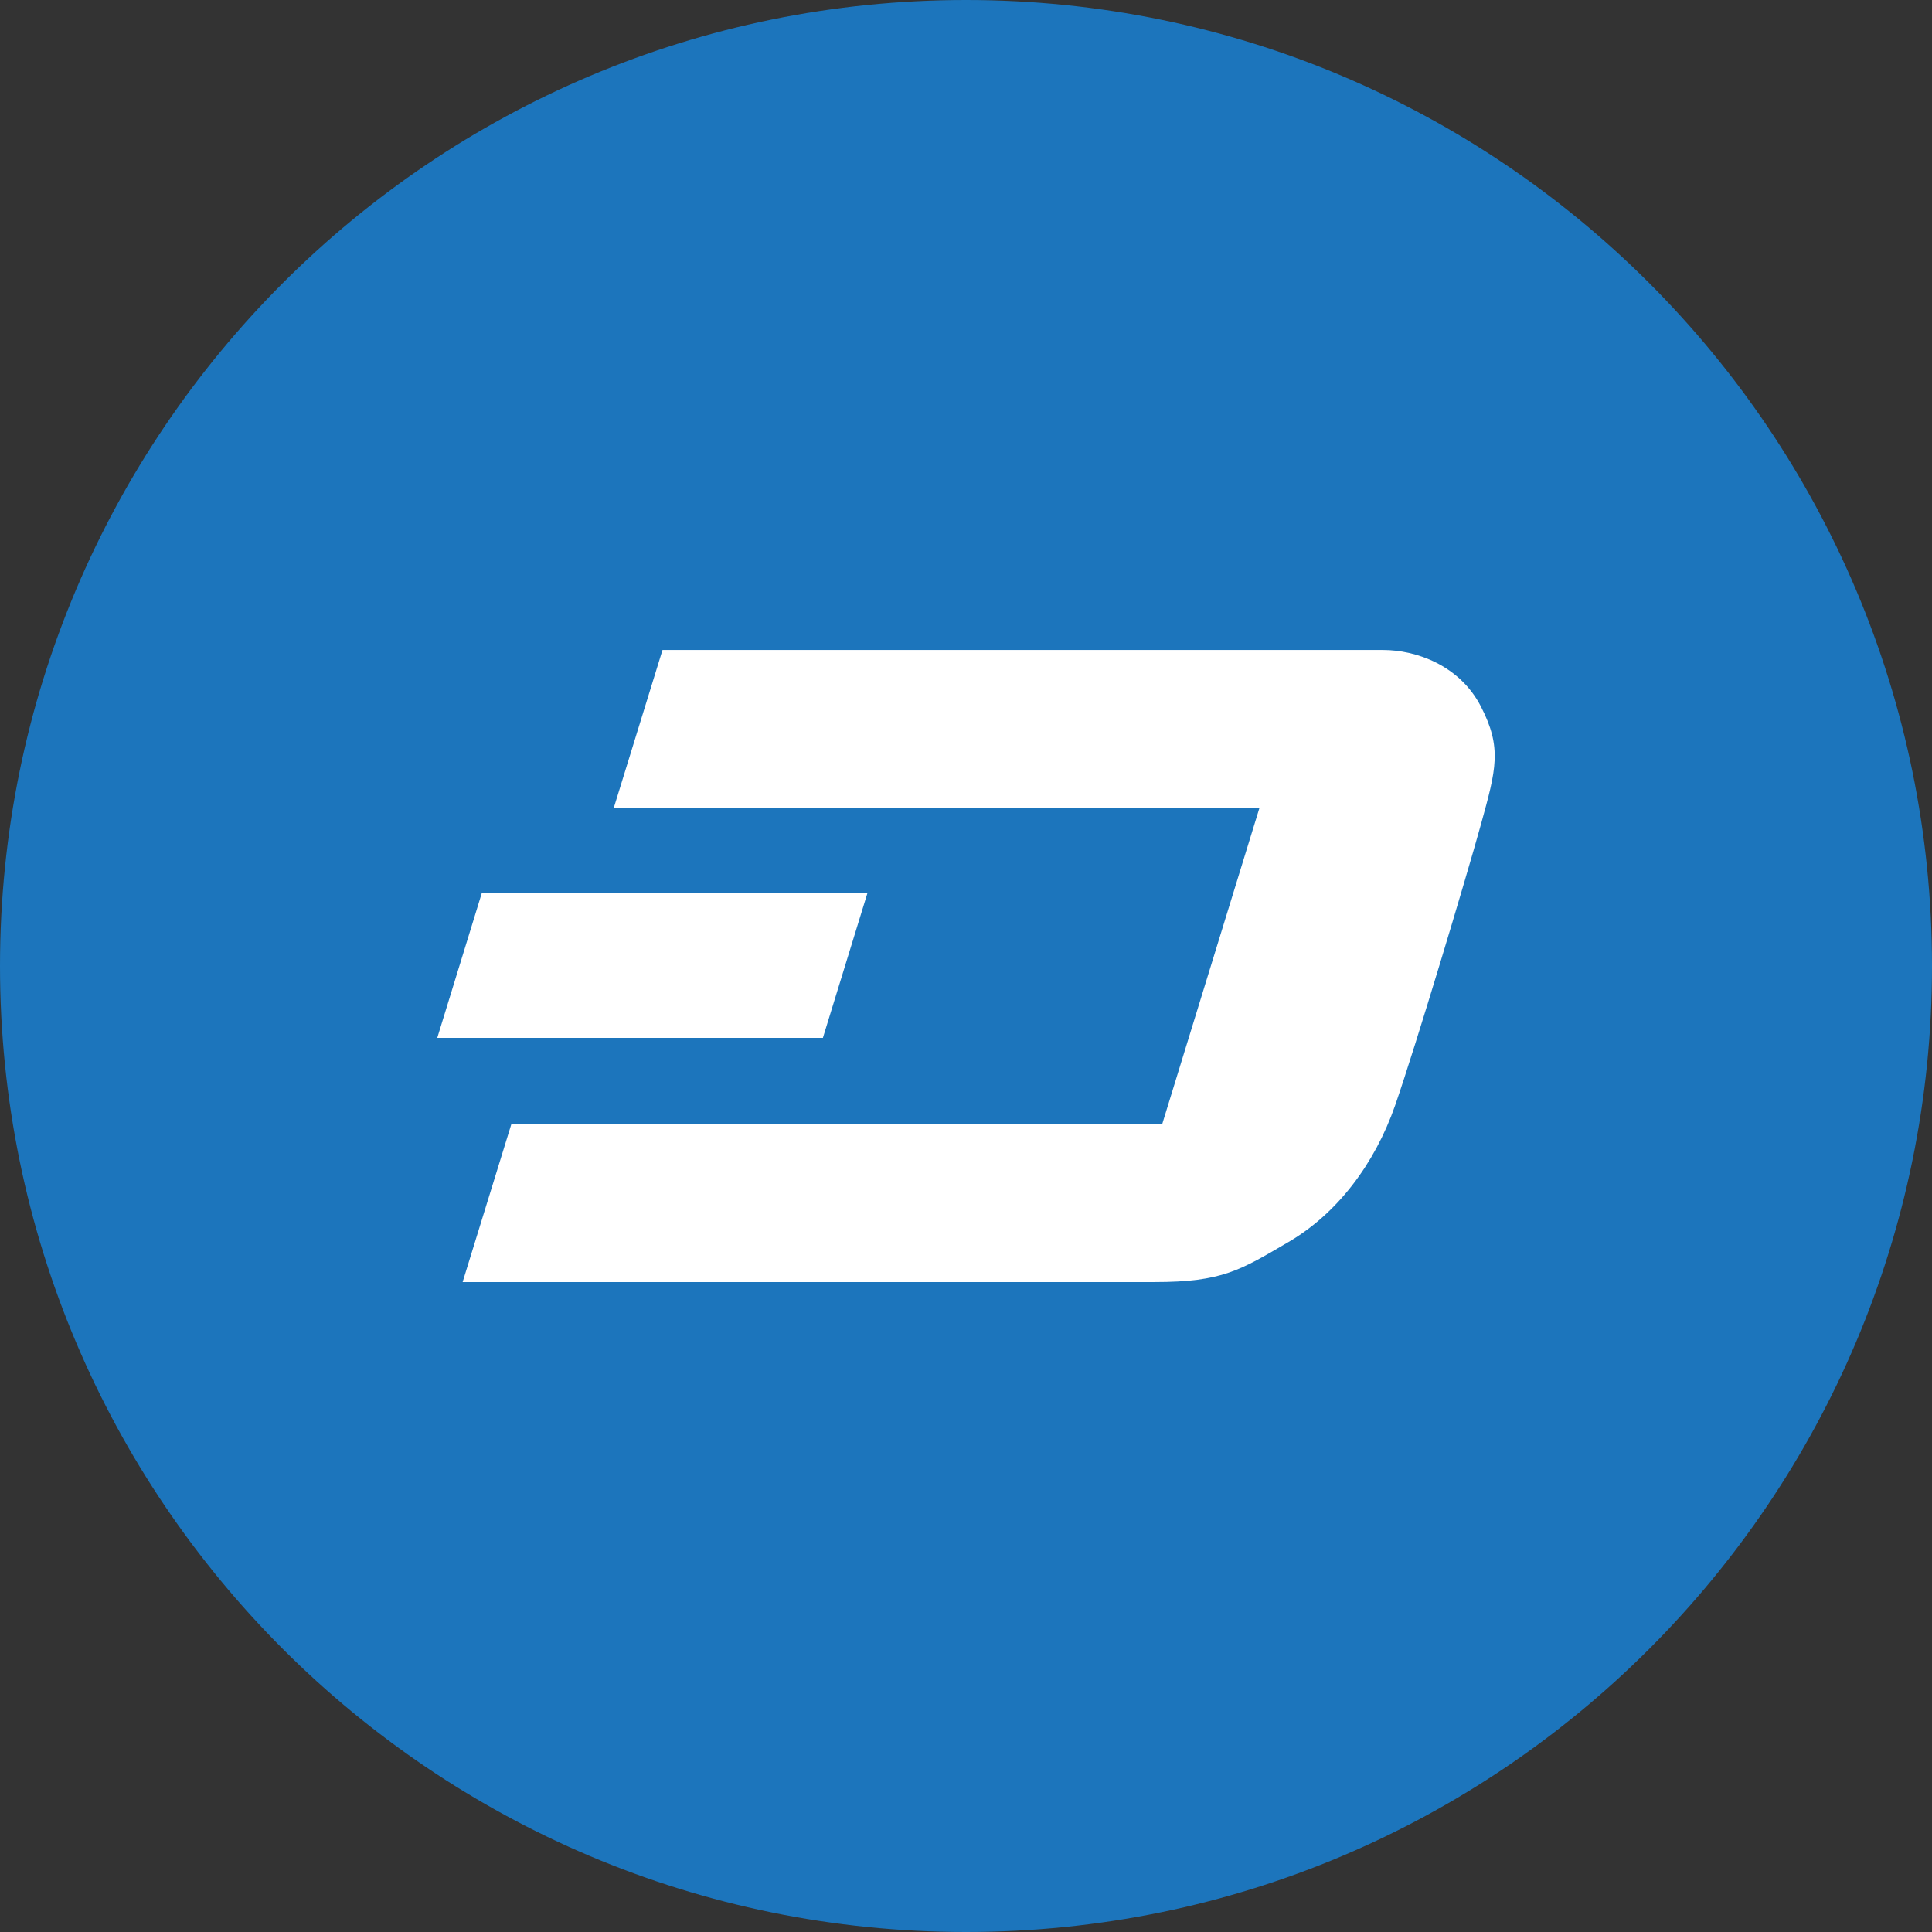
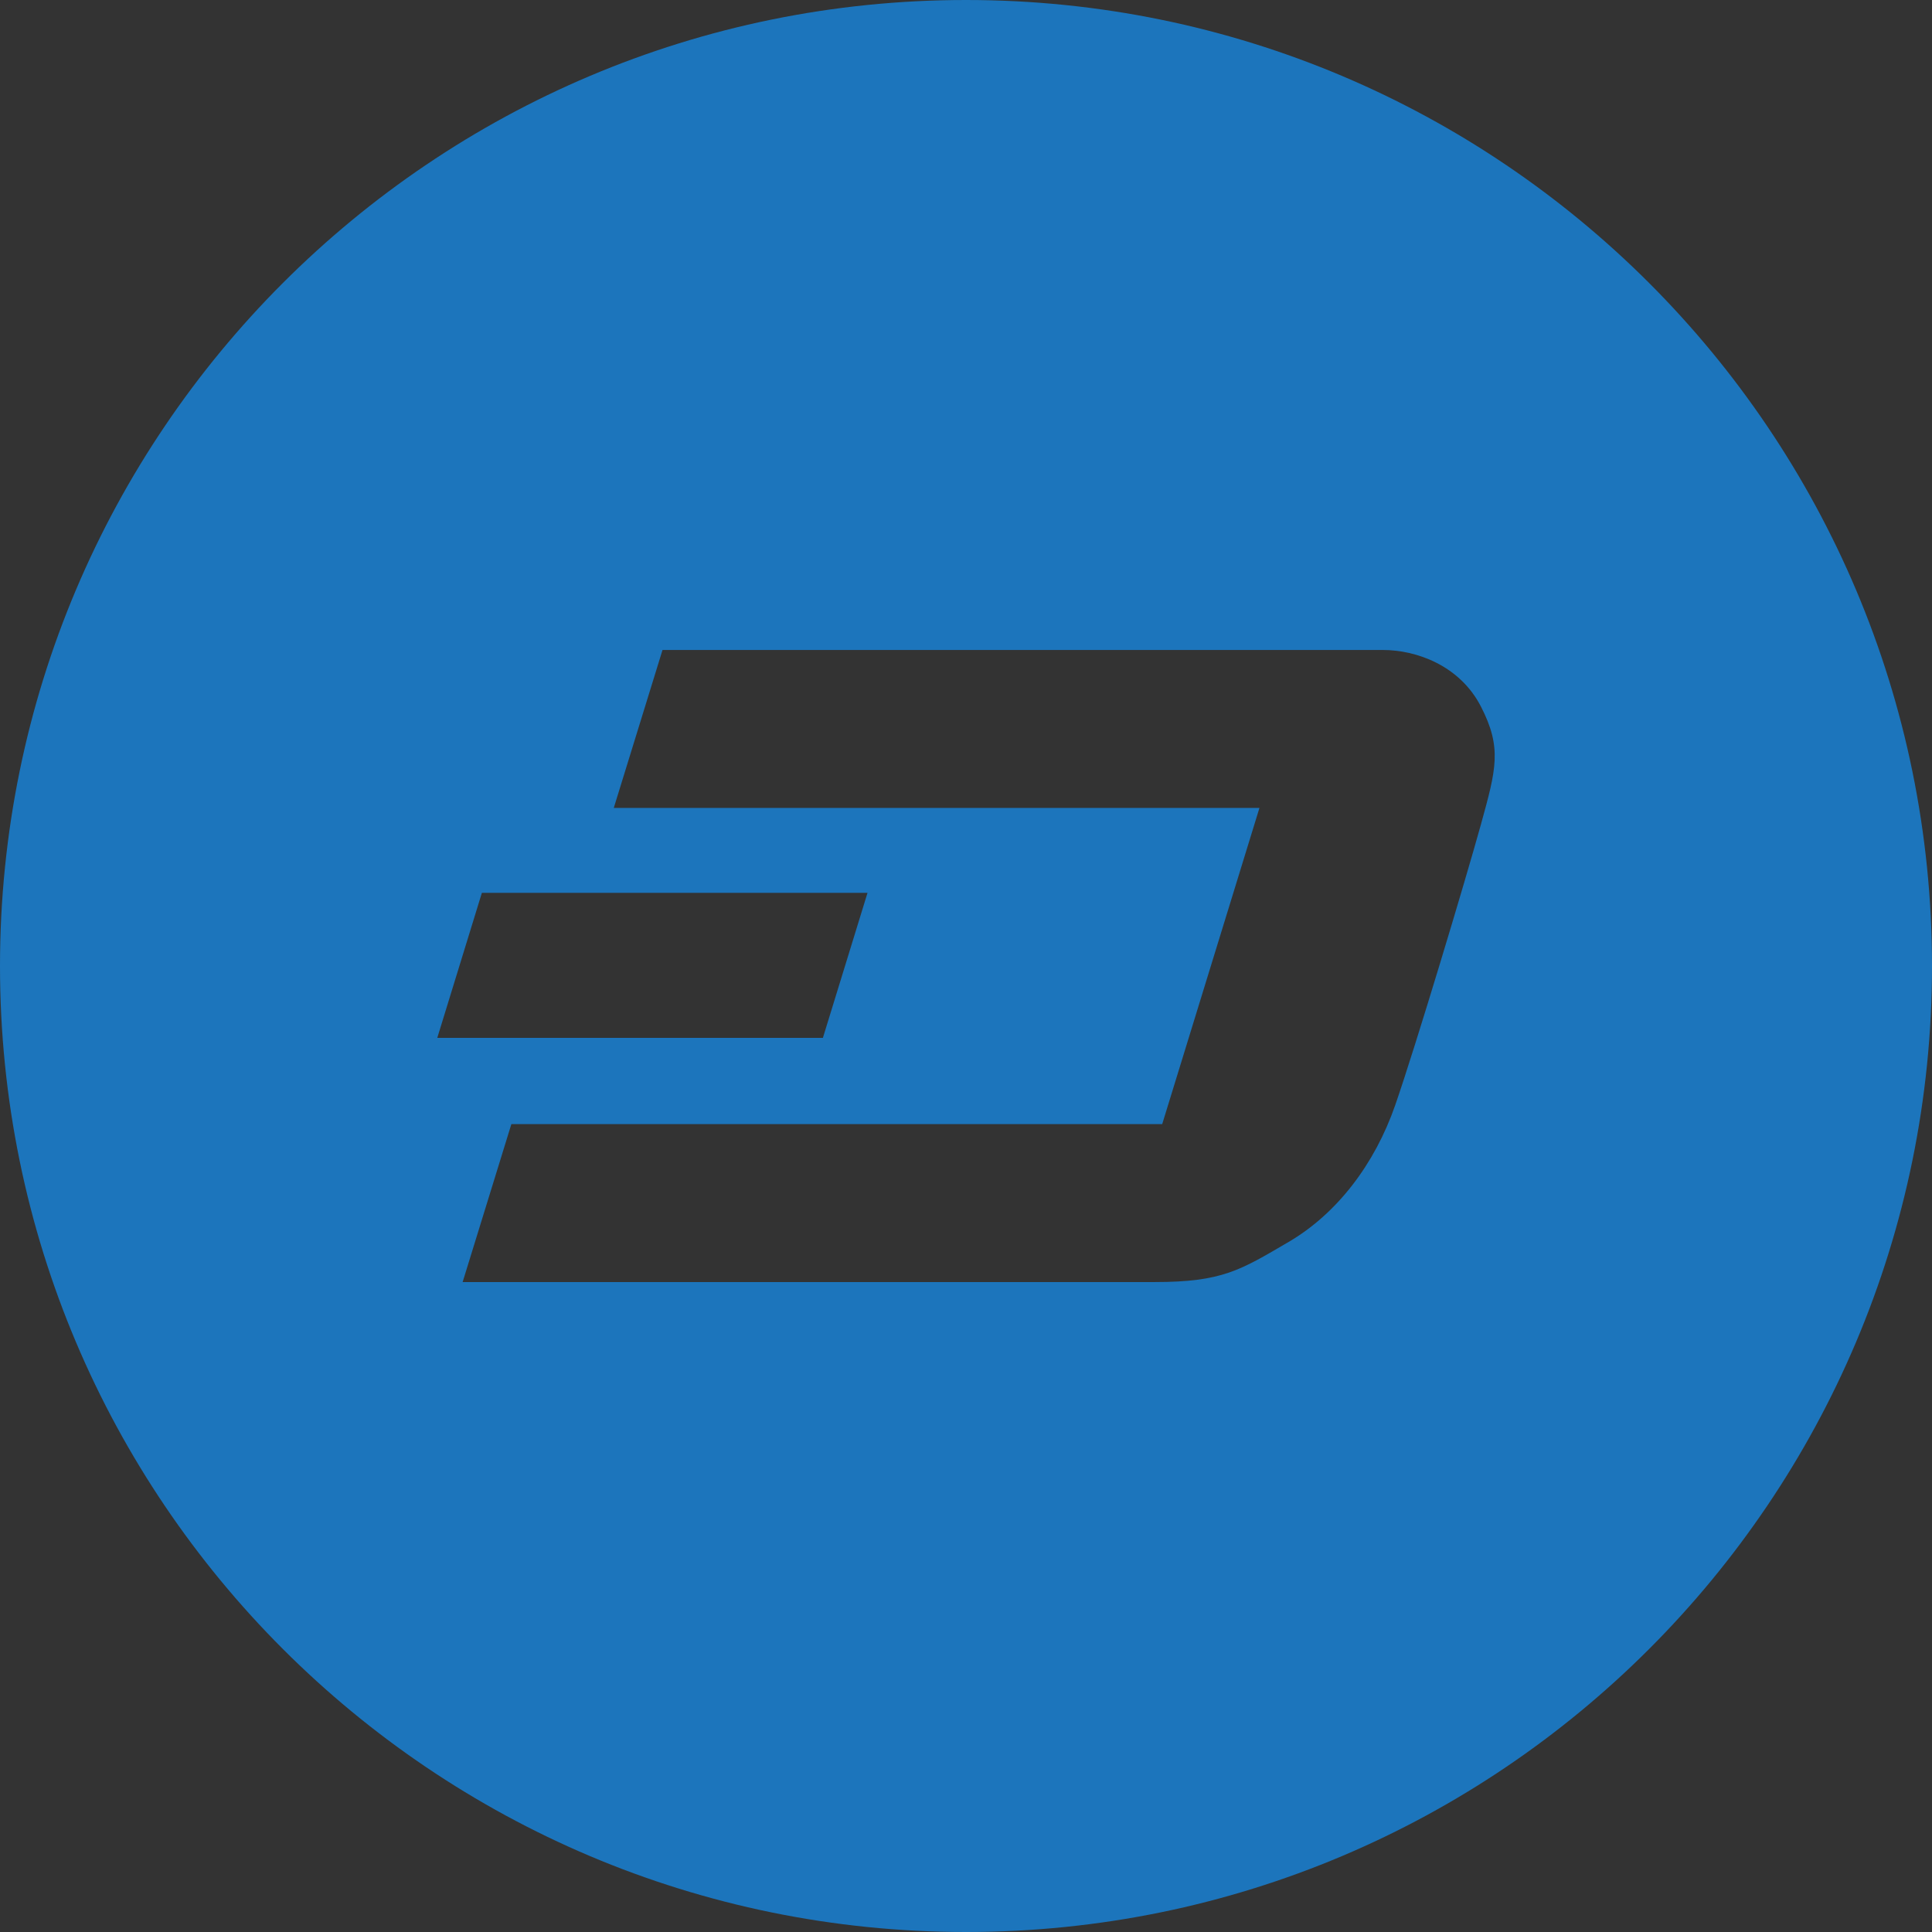
<svg xmlns="http://www.w3.org/2000/svg" version="1.1" id="Layer_1" x="0px" y="0px" width="226.777px" height="226.777px" viewBox="0 0 226.777 226.777" enable-background="new 0 0 226.777 226.777" xml:space="preserve">
  <rect x="0" y="0" width="226.777" height="226.777" fill="#333333" stroke="none" />
-   <path fill="#FFFFFF" d="M 113.475,2 C 51.909,2 2,51.735 2,113.087 c 0,61.351 49.909,111.087 111.475,111.087 61.566,0 111.473,-49.736 111.473,-111.087 C 224.947,51.735 175.04,2 113.475,2 Z" />
  <path fill="#1C75BC" d="M113.388,0C50.766,0,0,50.766,0,113.388c0,62.623,50.766,113.389,113.389,113.389  c62.623,0,113.389-50.766,113.389-113.389C226.777,50.766,176.011,0,113.388,0z M56.562,104.802h45.266l-5.238,17.024H51.326  L56.562,104.802z M173.83,96.773c-1.801,6.506-7.656,26.023-10.059,32.945c-2.4,6.922-6.829,12.734-12.506,16.057  c-5.676,3.323-7.797,4.712-15.731,4.712H54.303l5.721-18.542h76.395l11.414-37.109h-75.79l5.722-18.541c0,0,83.698,0,84.577,0  c3.875,0,8.996,1.792,11.488,6.639C176.321,87.775,175.629,90.267,173.83,96.773z" />
</svg>